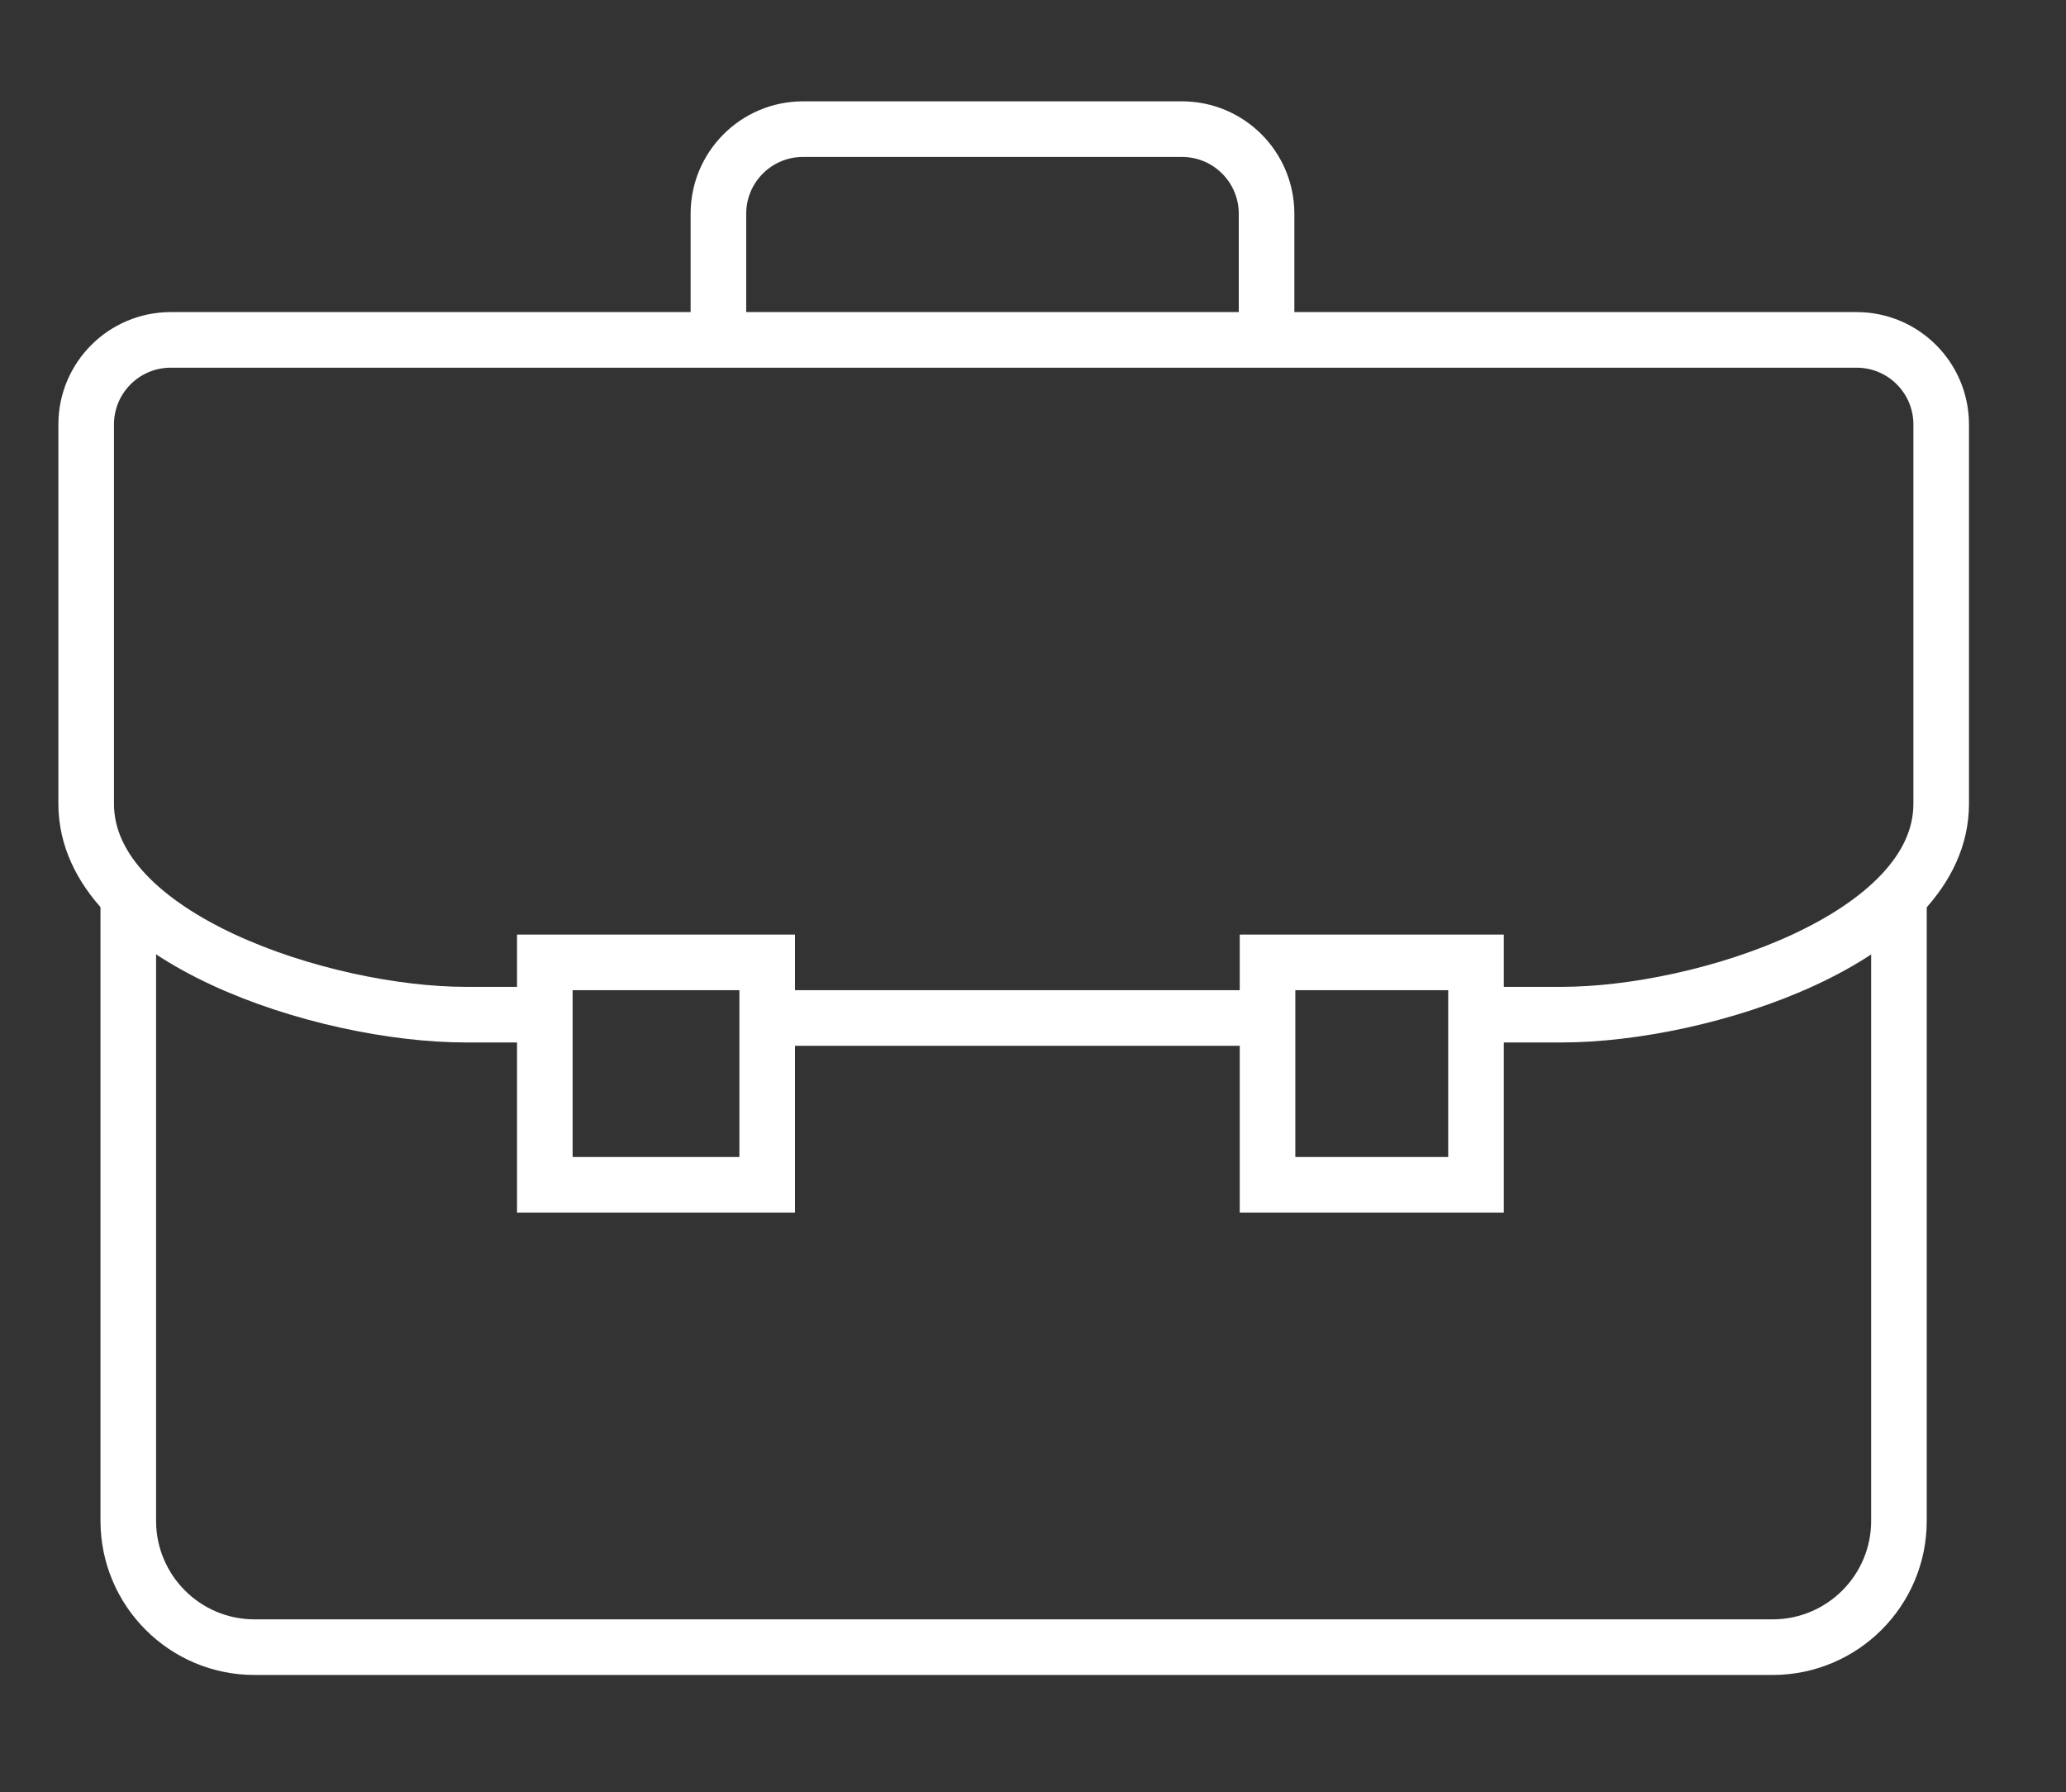
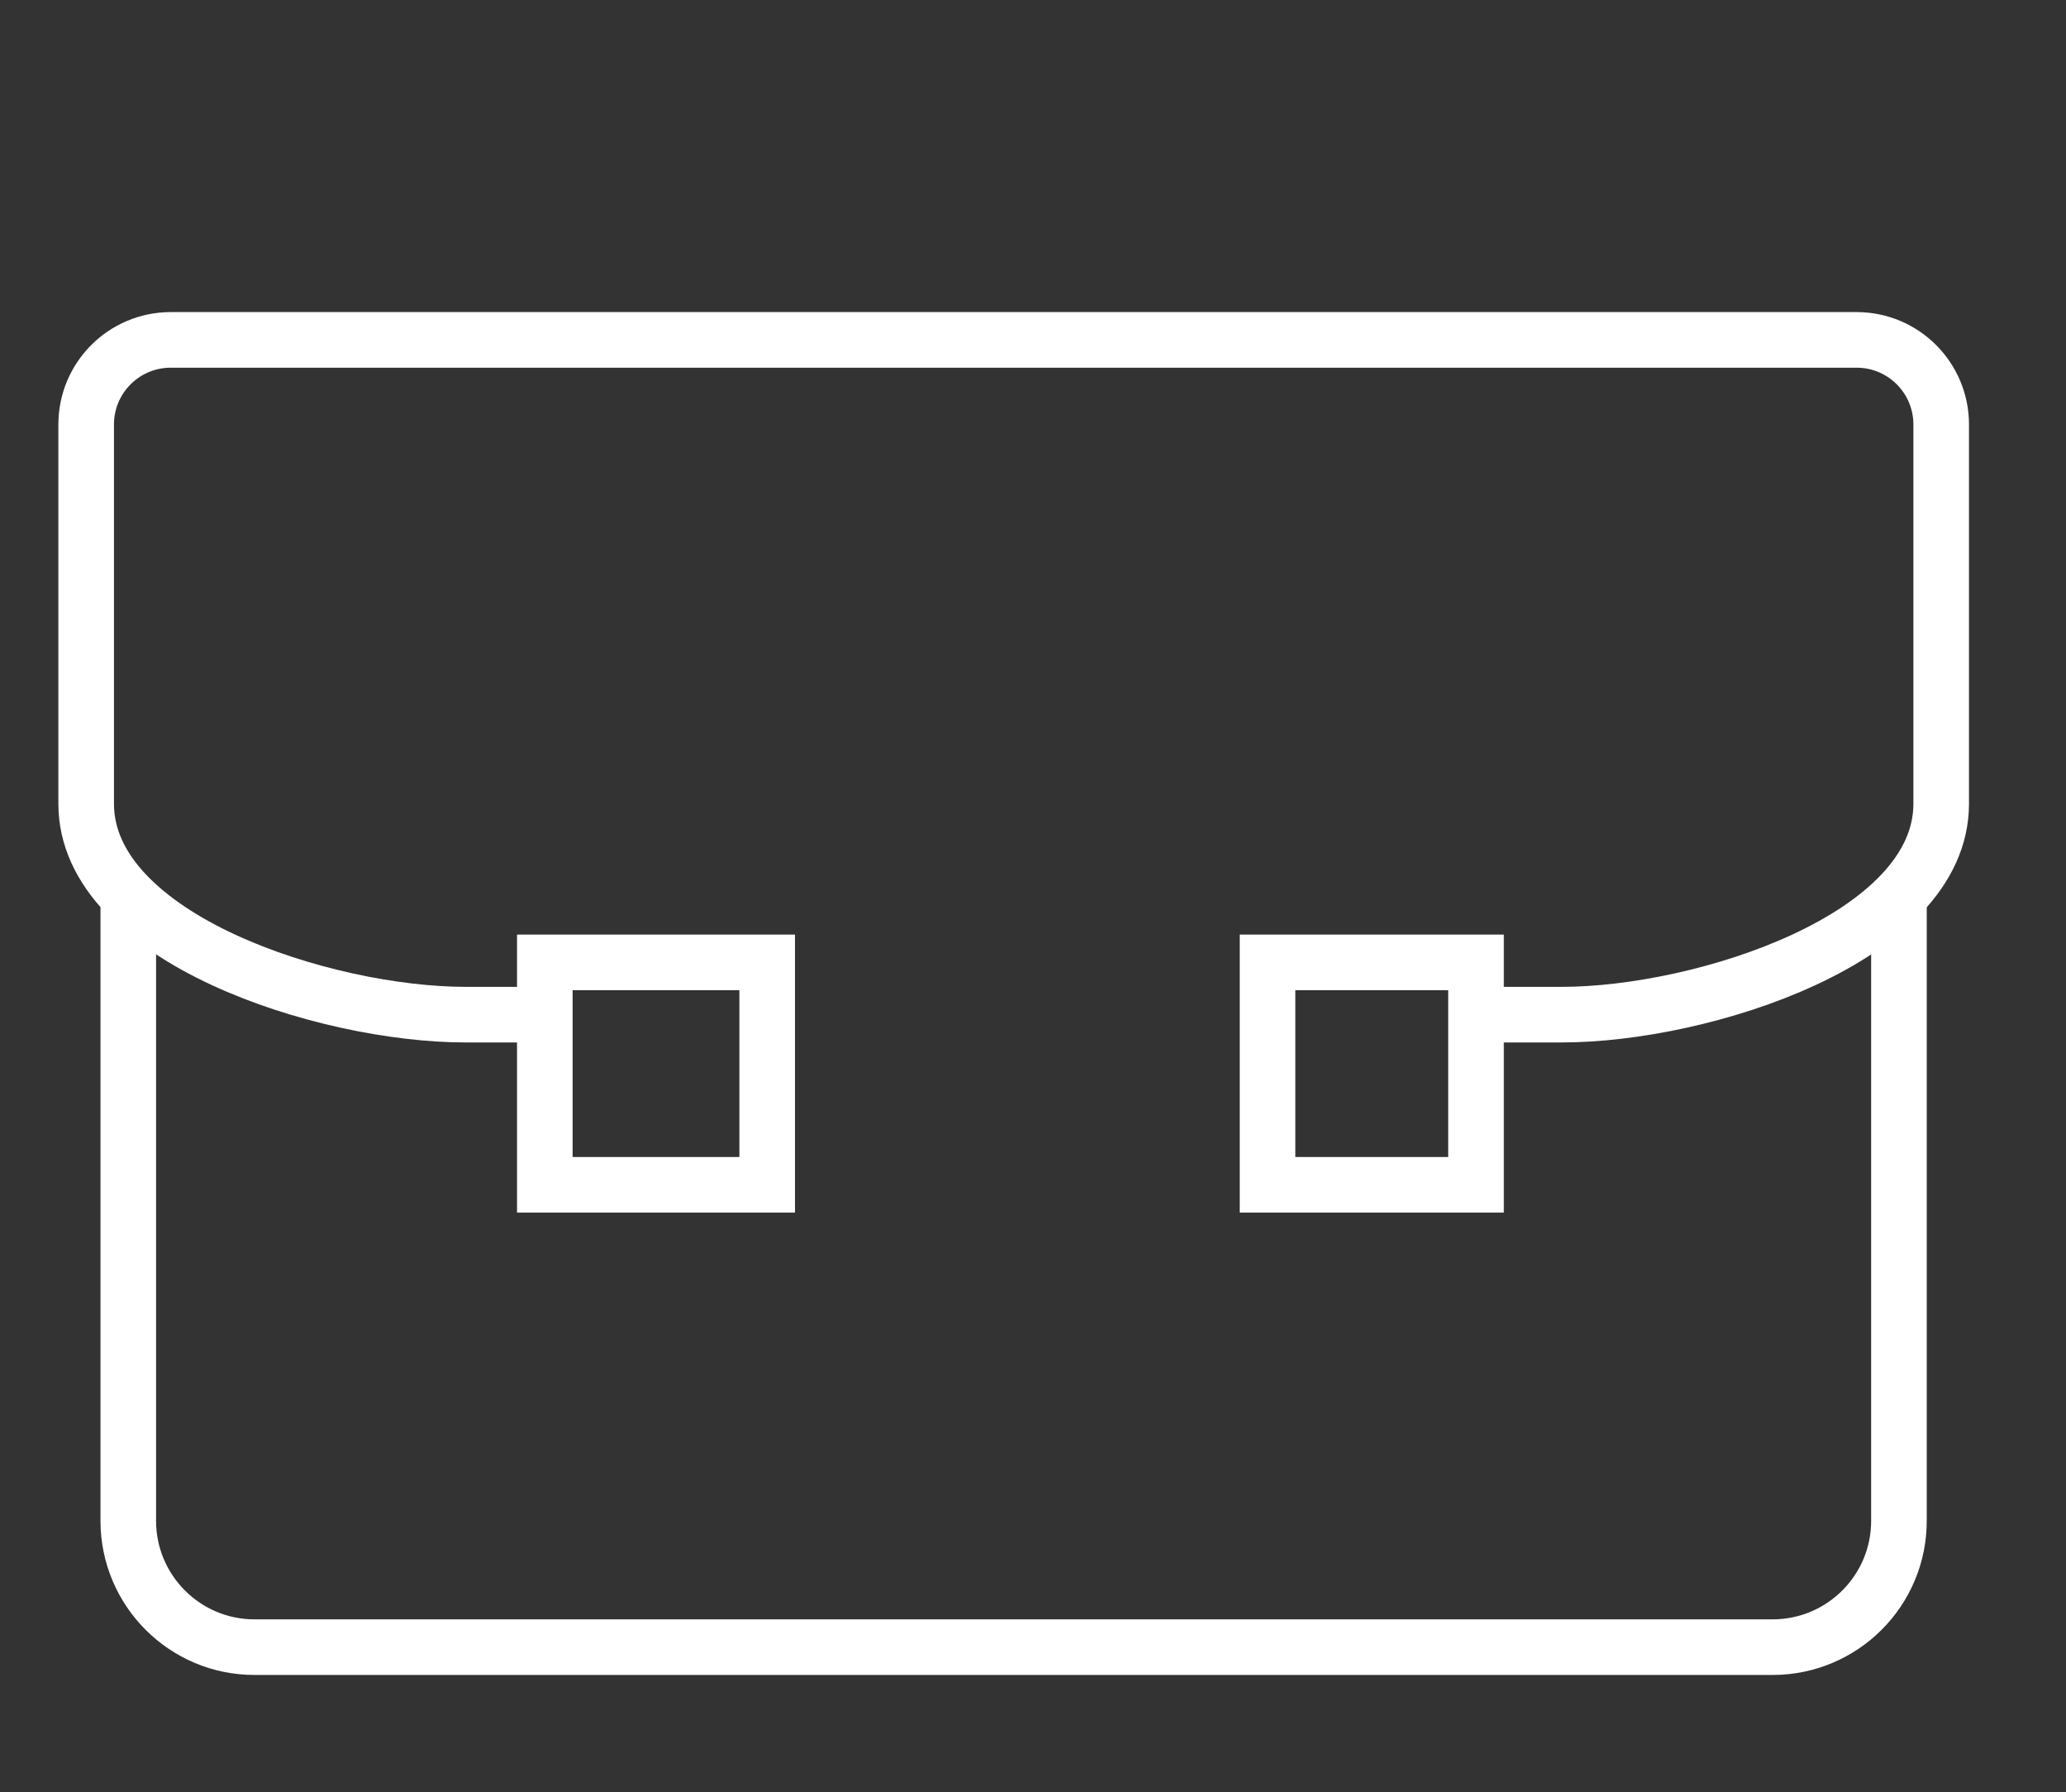
<svg xmlns="http://www.w3.org/2000/svg" version="1.1" id="Layer_1" x="0px" y="0px" viewBox="0 0 148.65 128.91" style="enable-background:new 0 0 148.65 128.91;" xml:space="preserve">
  <rect x="0" y="0" width="148.65" height="128.91" fill="#333333" stroke="none" />
  <style type="text/css">
	.st0{fill:none;stroke:#FFFFFF;stroke-width:4;stroke-miterlimit:10;}
</style>
  <g id="Group_122" transform="translate(1 1)">
    <path id="Path_114" class="st0" d="M135.63,62.89v45.5c0.01,5.02-4.06,9.09-9.07,9.1c-0.01,0-0.02,0-0.03,0H17.33   c-5.02,0.01-9.09-4.06-9.1-9.07c0-0.01,0-0.02,0-0.03v-45.5" />
    <rect id="Rectangle_53" x="38.2" y="68.23" class="st0" width="16" height="16" />
    <rect id="Rectangle_54" x="90.2" y="68.23" class="st0" width="15" height="16" />
-     <path id="Path_115" class="st0" d="M90.13,23.46v-9.1c-0.01-3.35-2.72-6.06-6.07-6.07h-27.3c-3.35,0.01-6.06,2.72-6.07,6.07v9.1" />
-     <line id="Line_13" class="st0" x1="90.2" y1="72.23" x2="54.2" y2="72.23" />
    <path id="Path_116" class="st0" d="M38.57,71.99H32.5c-10.13,0-27.3-5.49-27.3-15.17v-27.3c0.01-3.35,2.72-6.06,6.07-6.07H132.6   c3.35,0.01,6.06,2.72,6.07,6.07v27.3c0,9.68-17.17,15.17-27.3,15.17h-6.06" />
  </g>
</svg>